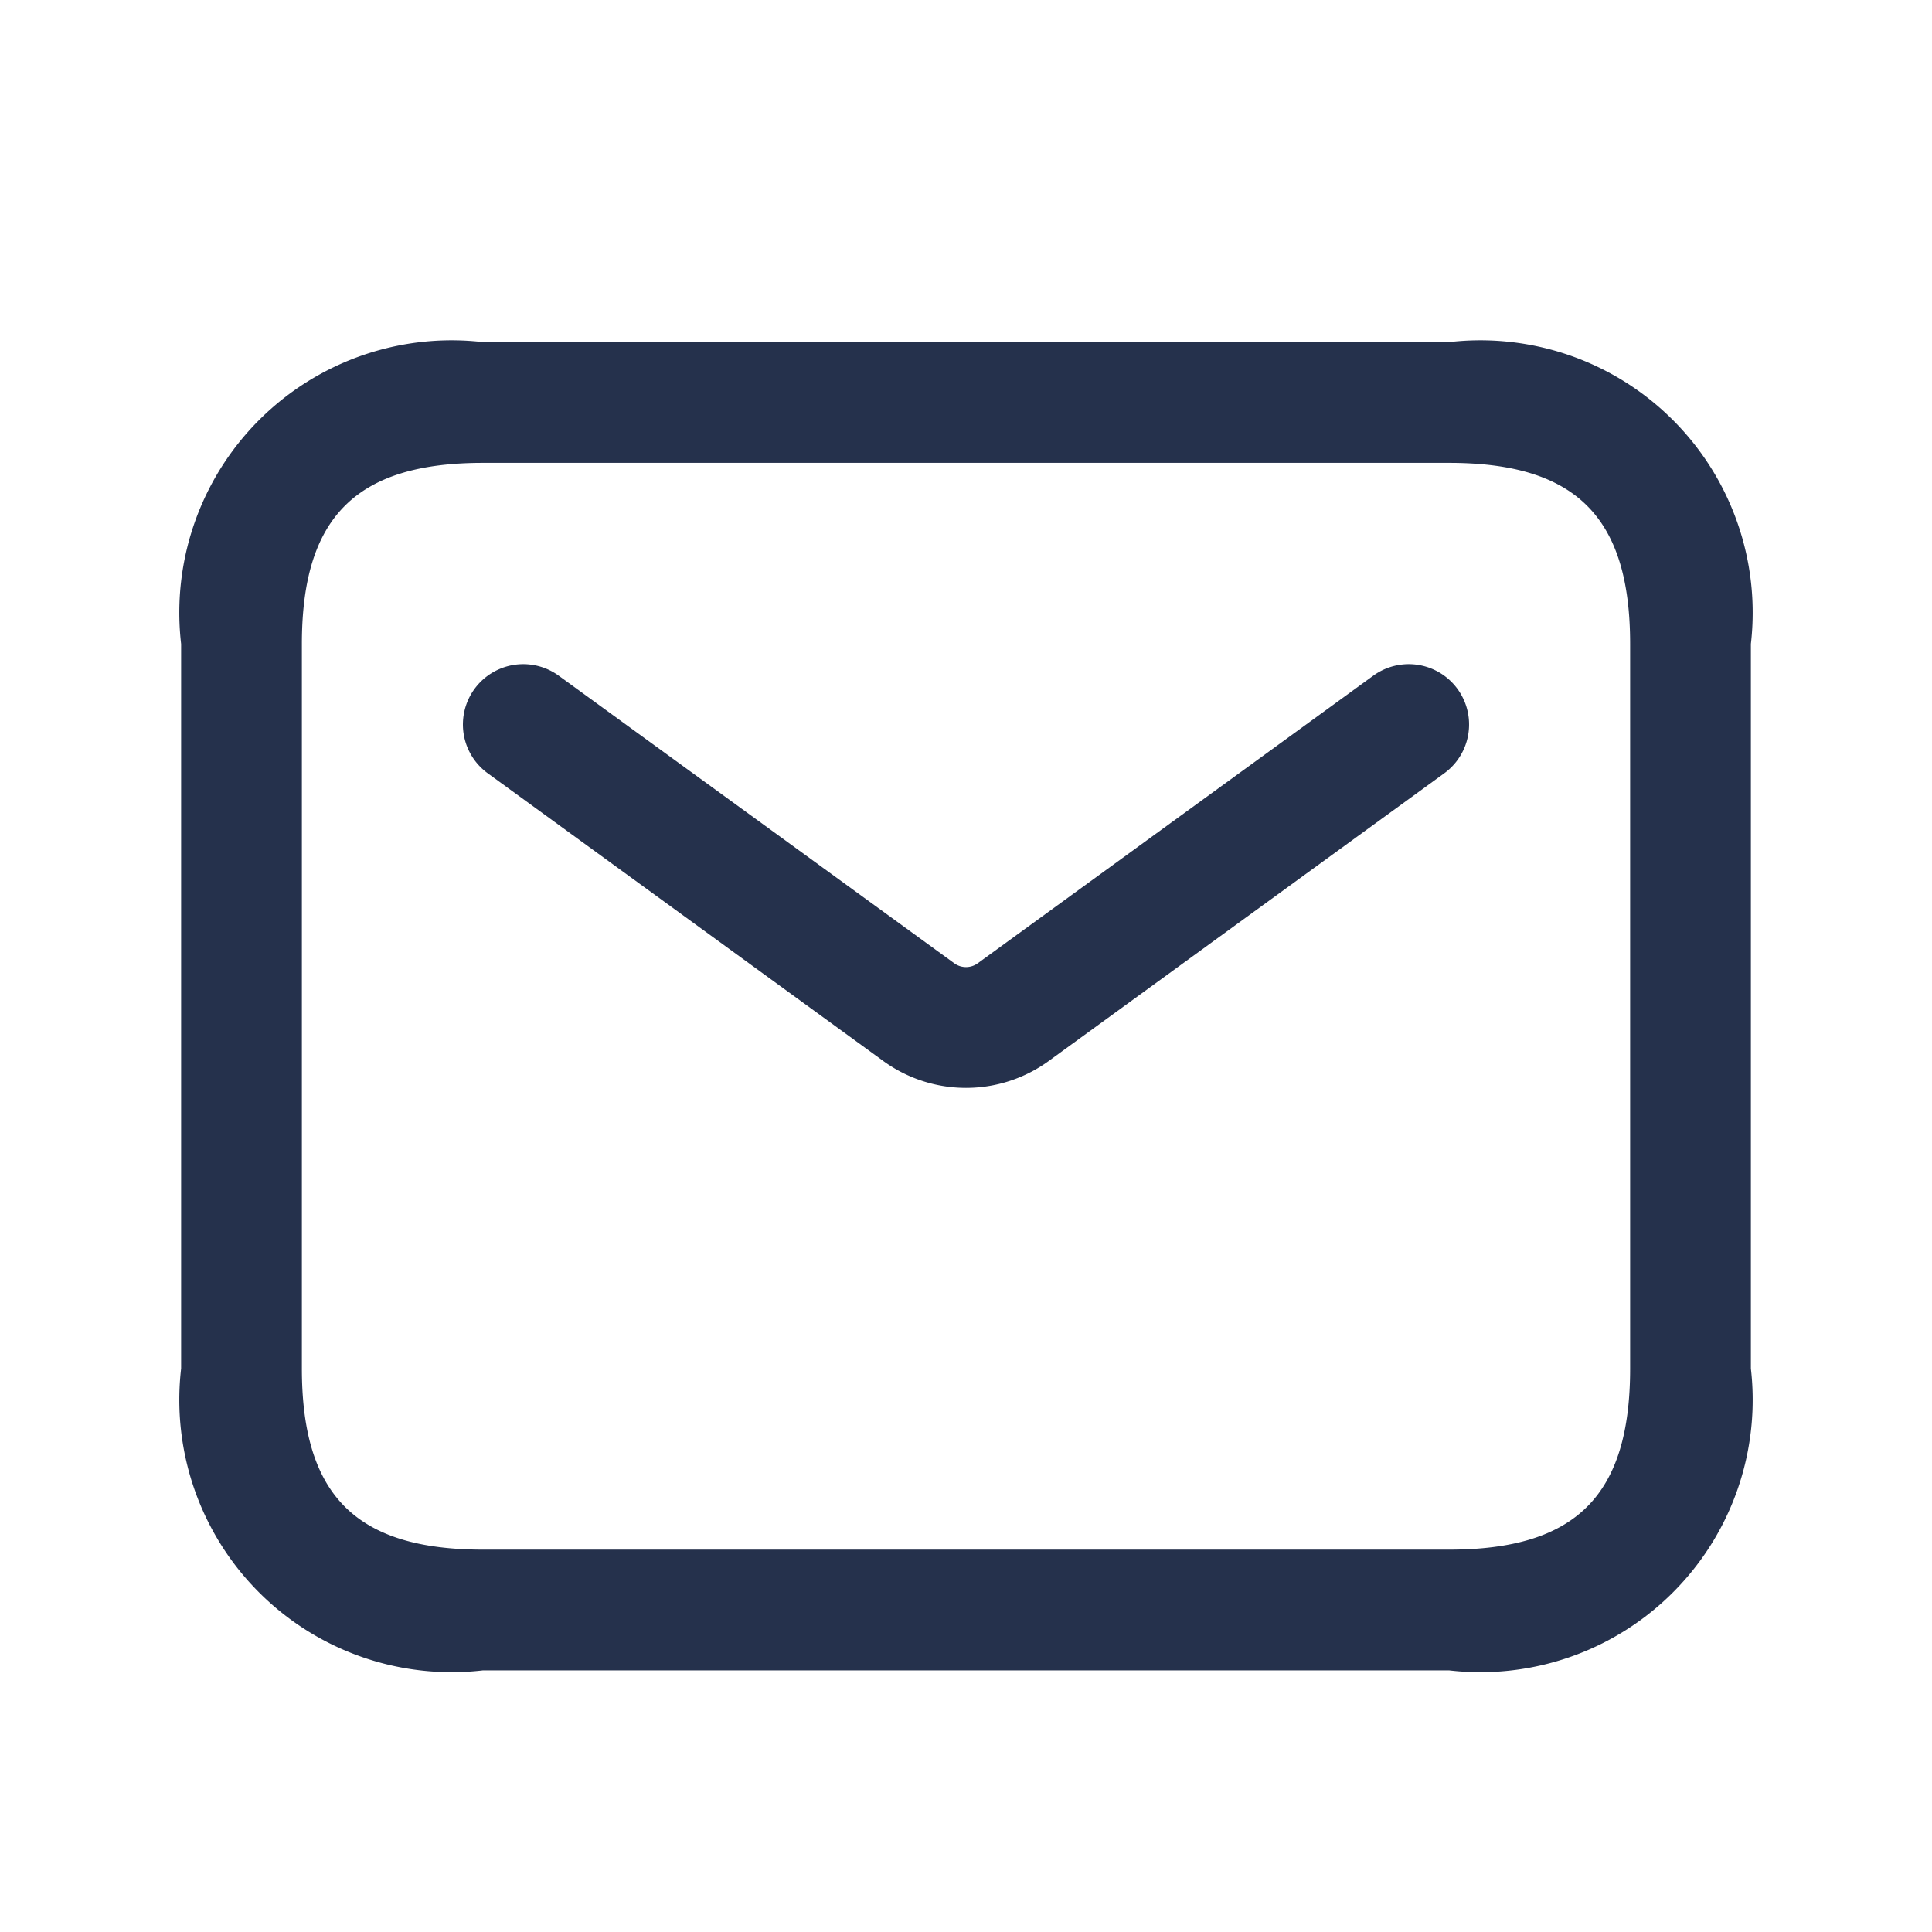
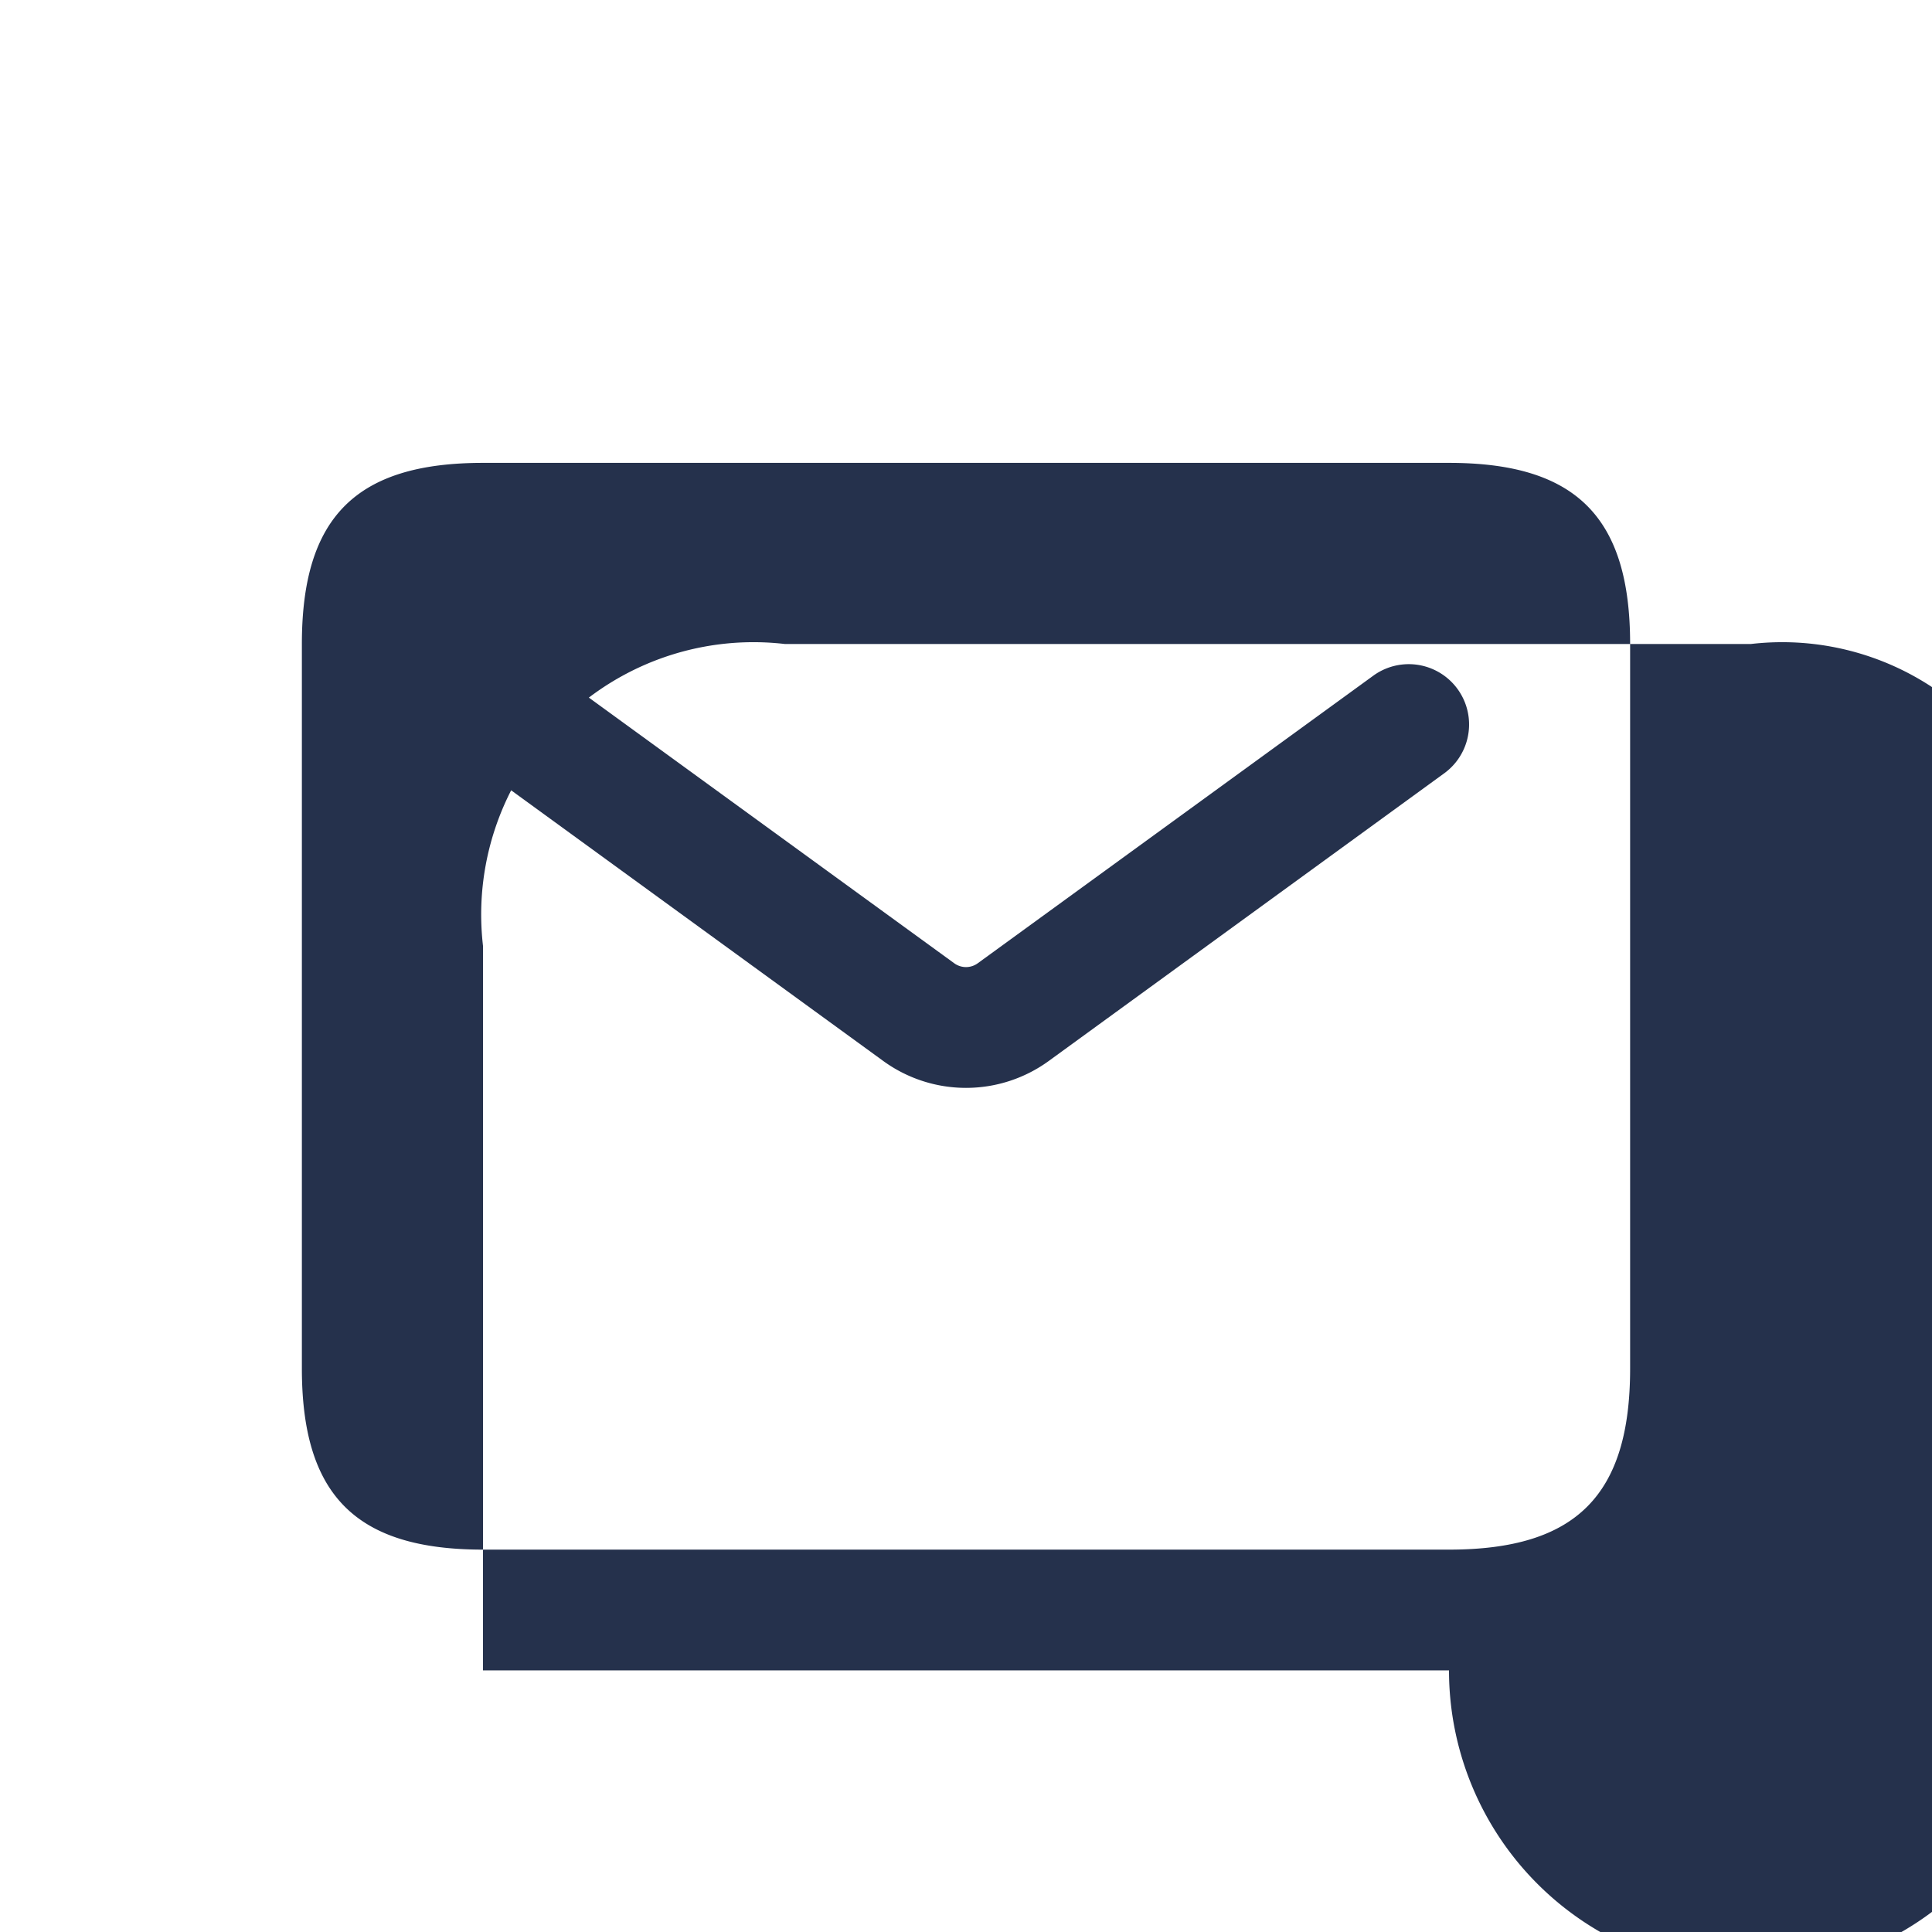
<svg xmlns="http://www.w3.org/2000/svg" width="24" height="24" viewBox="0 0 24 24">
  <g id="envelope" transform="translate(-2080 -180)">
-     <rect id="Frame" width="24" height="24" transform="translate(2080 180)" fill="#25314c" opacity="0" />
-     <path id="envelope-2" data-name="envelope" d="M2098,200.75h-12a3.383,3.383,0,0,1-3.75-3.75v-9a3.383,3.383,0,0,1,3.75-3.75h12a3.383,3.383,0,0,1,3.75,3.75v9A3.383,3.383,0,0,1,2098,200.75Zm-12-15c-1.577,0-2.25.673-2.25,2.25v9c0,1.577.673,2.25,2.25,2.25h12c1.577,0,2.25-.673,2.25-2.25v-9c0-1.577-.673-2.25-2.25-2.25Zm7.029,7.429,4.912-3.573a.749.749,0,1,0-.882-1.212l-4.913,3.572a.248.248,0,0,1-.292,0l-4.913-3.572a.749.749,0,1,0-.882,1.212l4.912,3.573a1.748,1.748,0,0,0,2.058,0Z" fill="#25314c" />
+     <path id="envelope-2" data-name="envelope" d="M2098,200.75h-12v-9a3.383,3.383,0,0,1,3.75-3.75h12a3.383,3.383,0,0,1,3.75,3.75v9A3.383,3.383,0,0,1,2098,200.75Zm-12-15c-1.577,0-2.25.673-2.25,2.25v9c0,1.577.673,2.25,2.25,2.25h12c1.577,0,2.25-.673,2.25-2.25v-9c0-1.577-.673-2.25-2.25-2.25Zm7.029,7.429,4.912-3.573a.749.749,0,1,0-.882-1.212l-4.913,3.572a.248.248,0,0,1-.292,0l-4.913-3.572a.749.749,0,1,0-.882,1.212l4.912,3.573a1.748,1.748,0,0,0,2.058,0Z" fill="#25314c" />
  </g>
</svg>